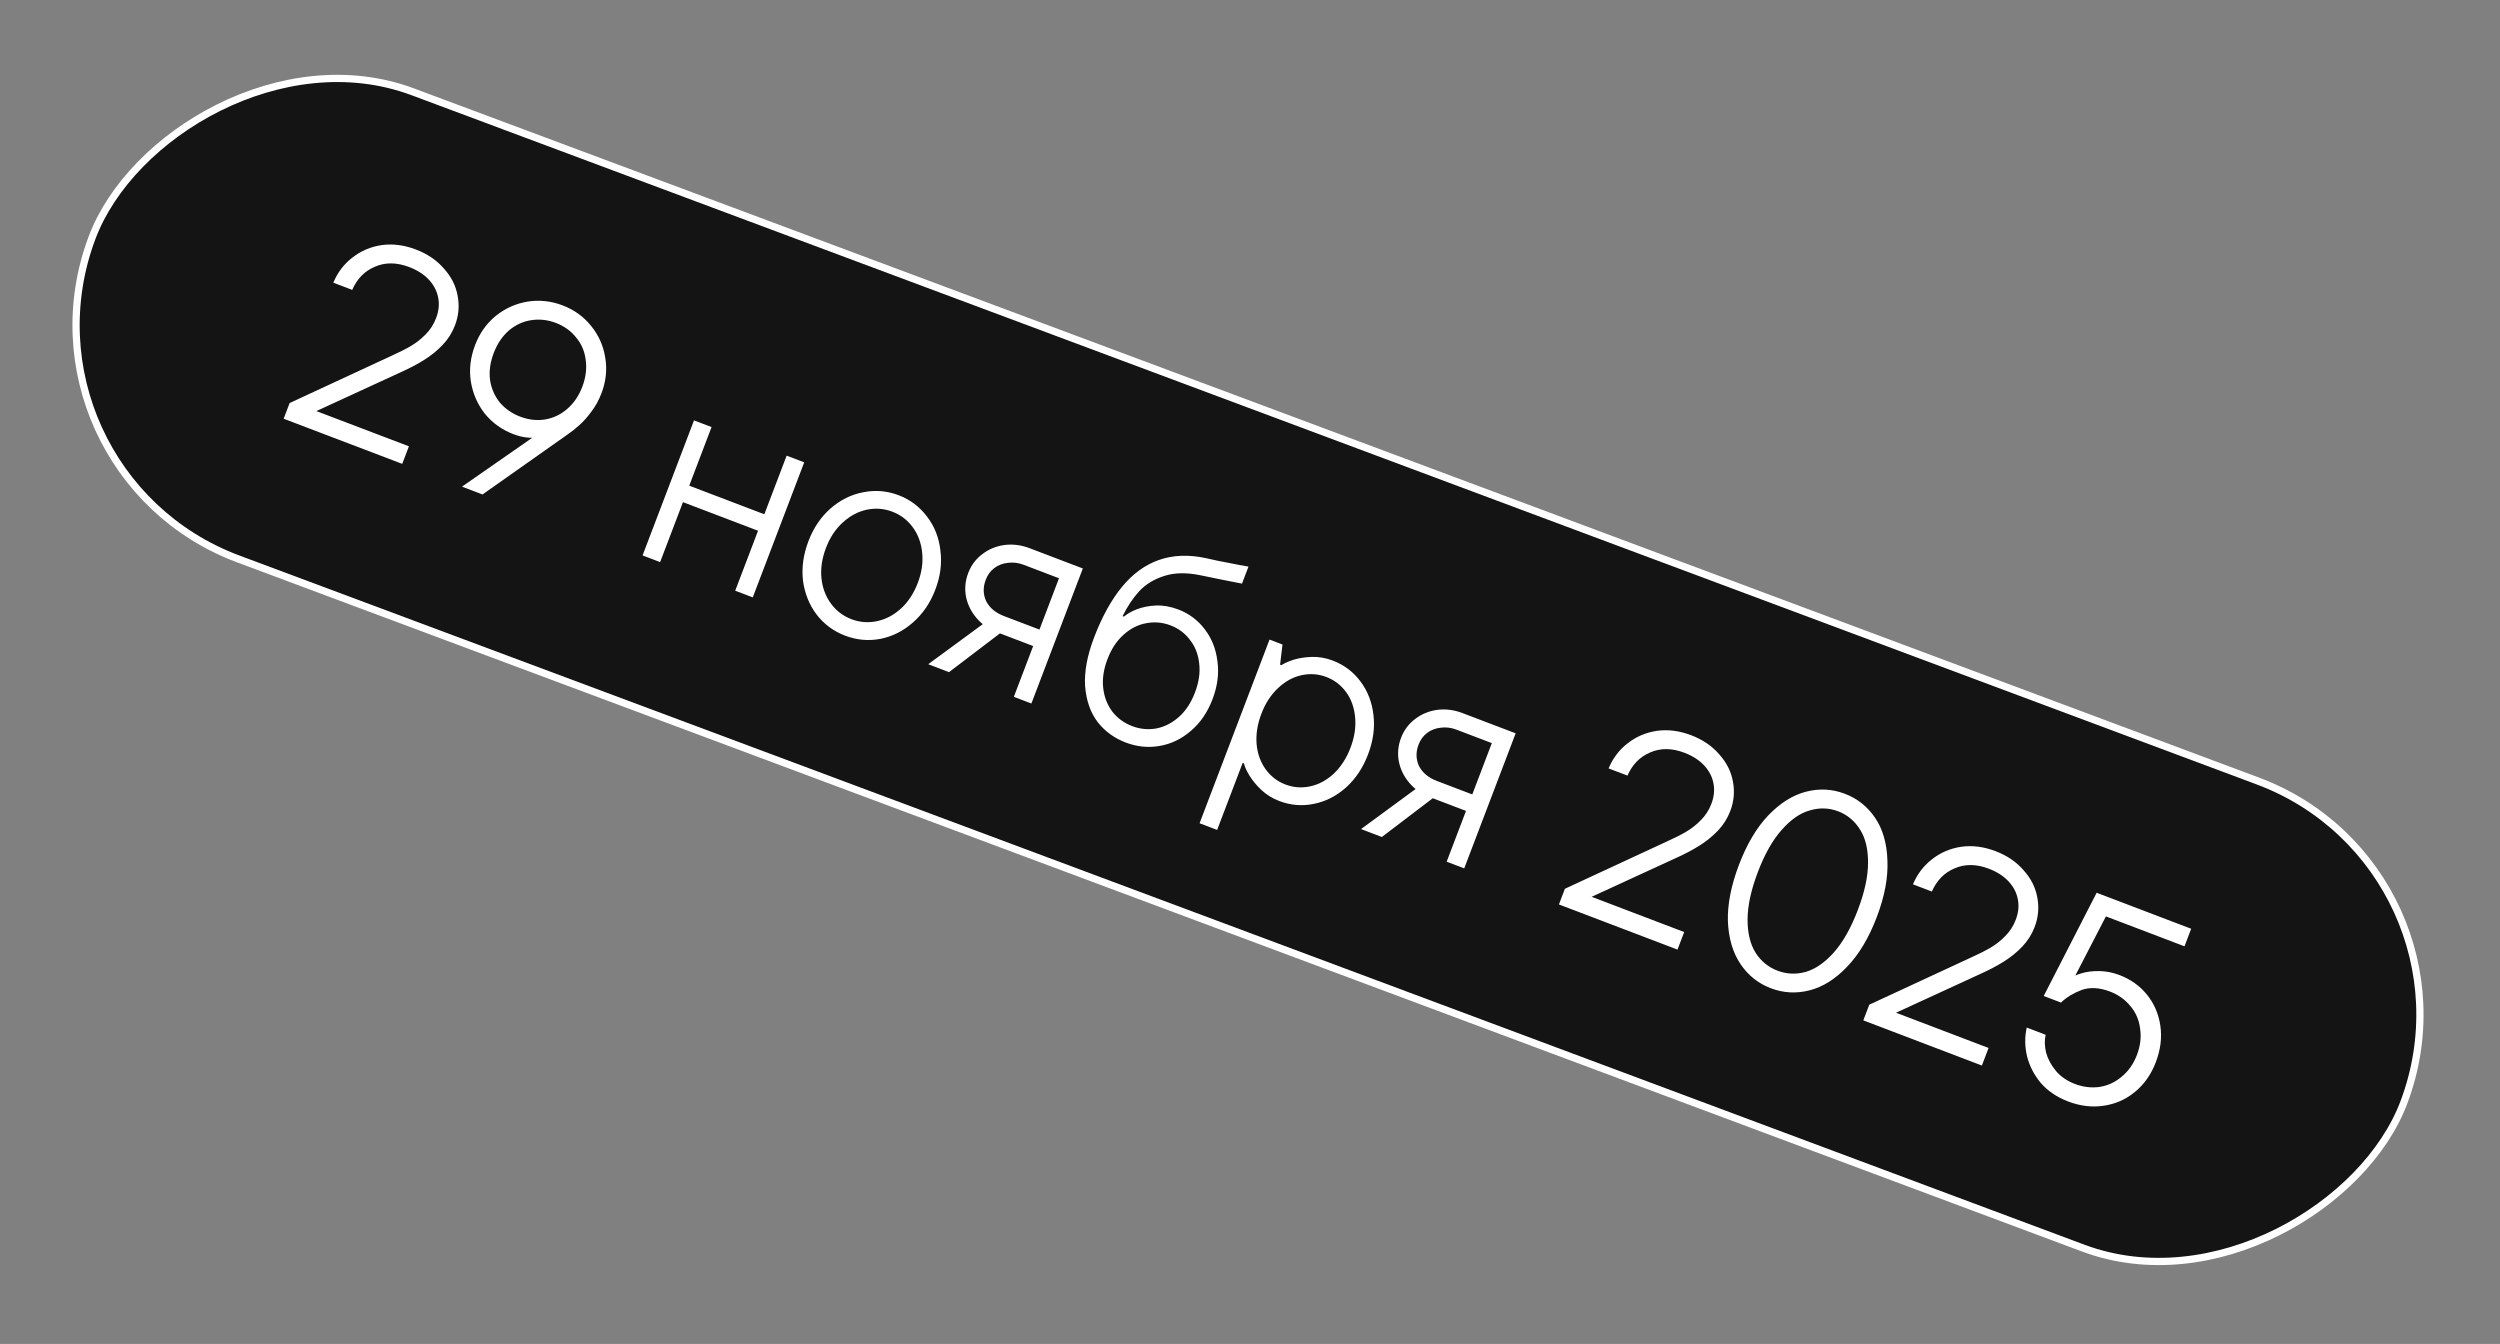
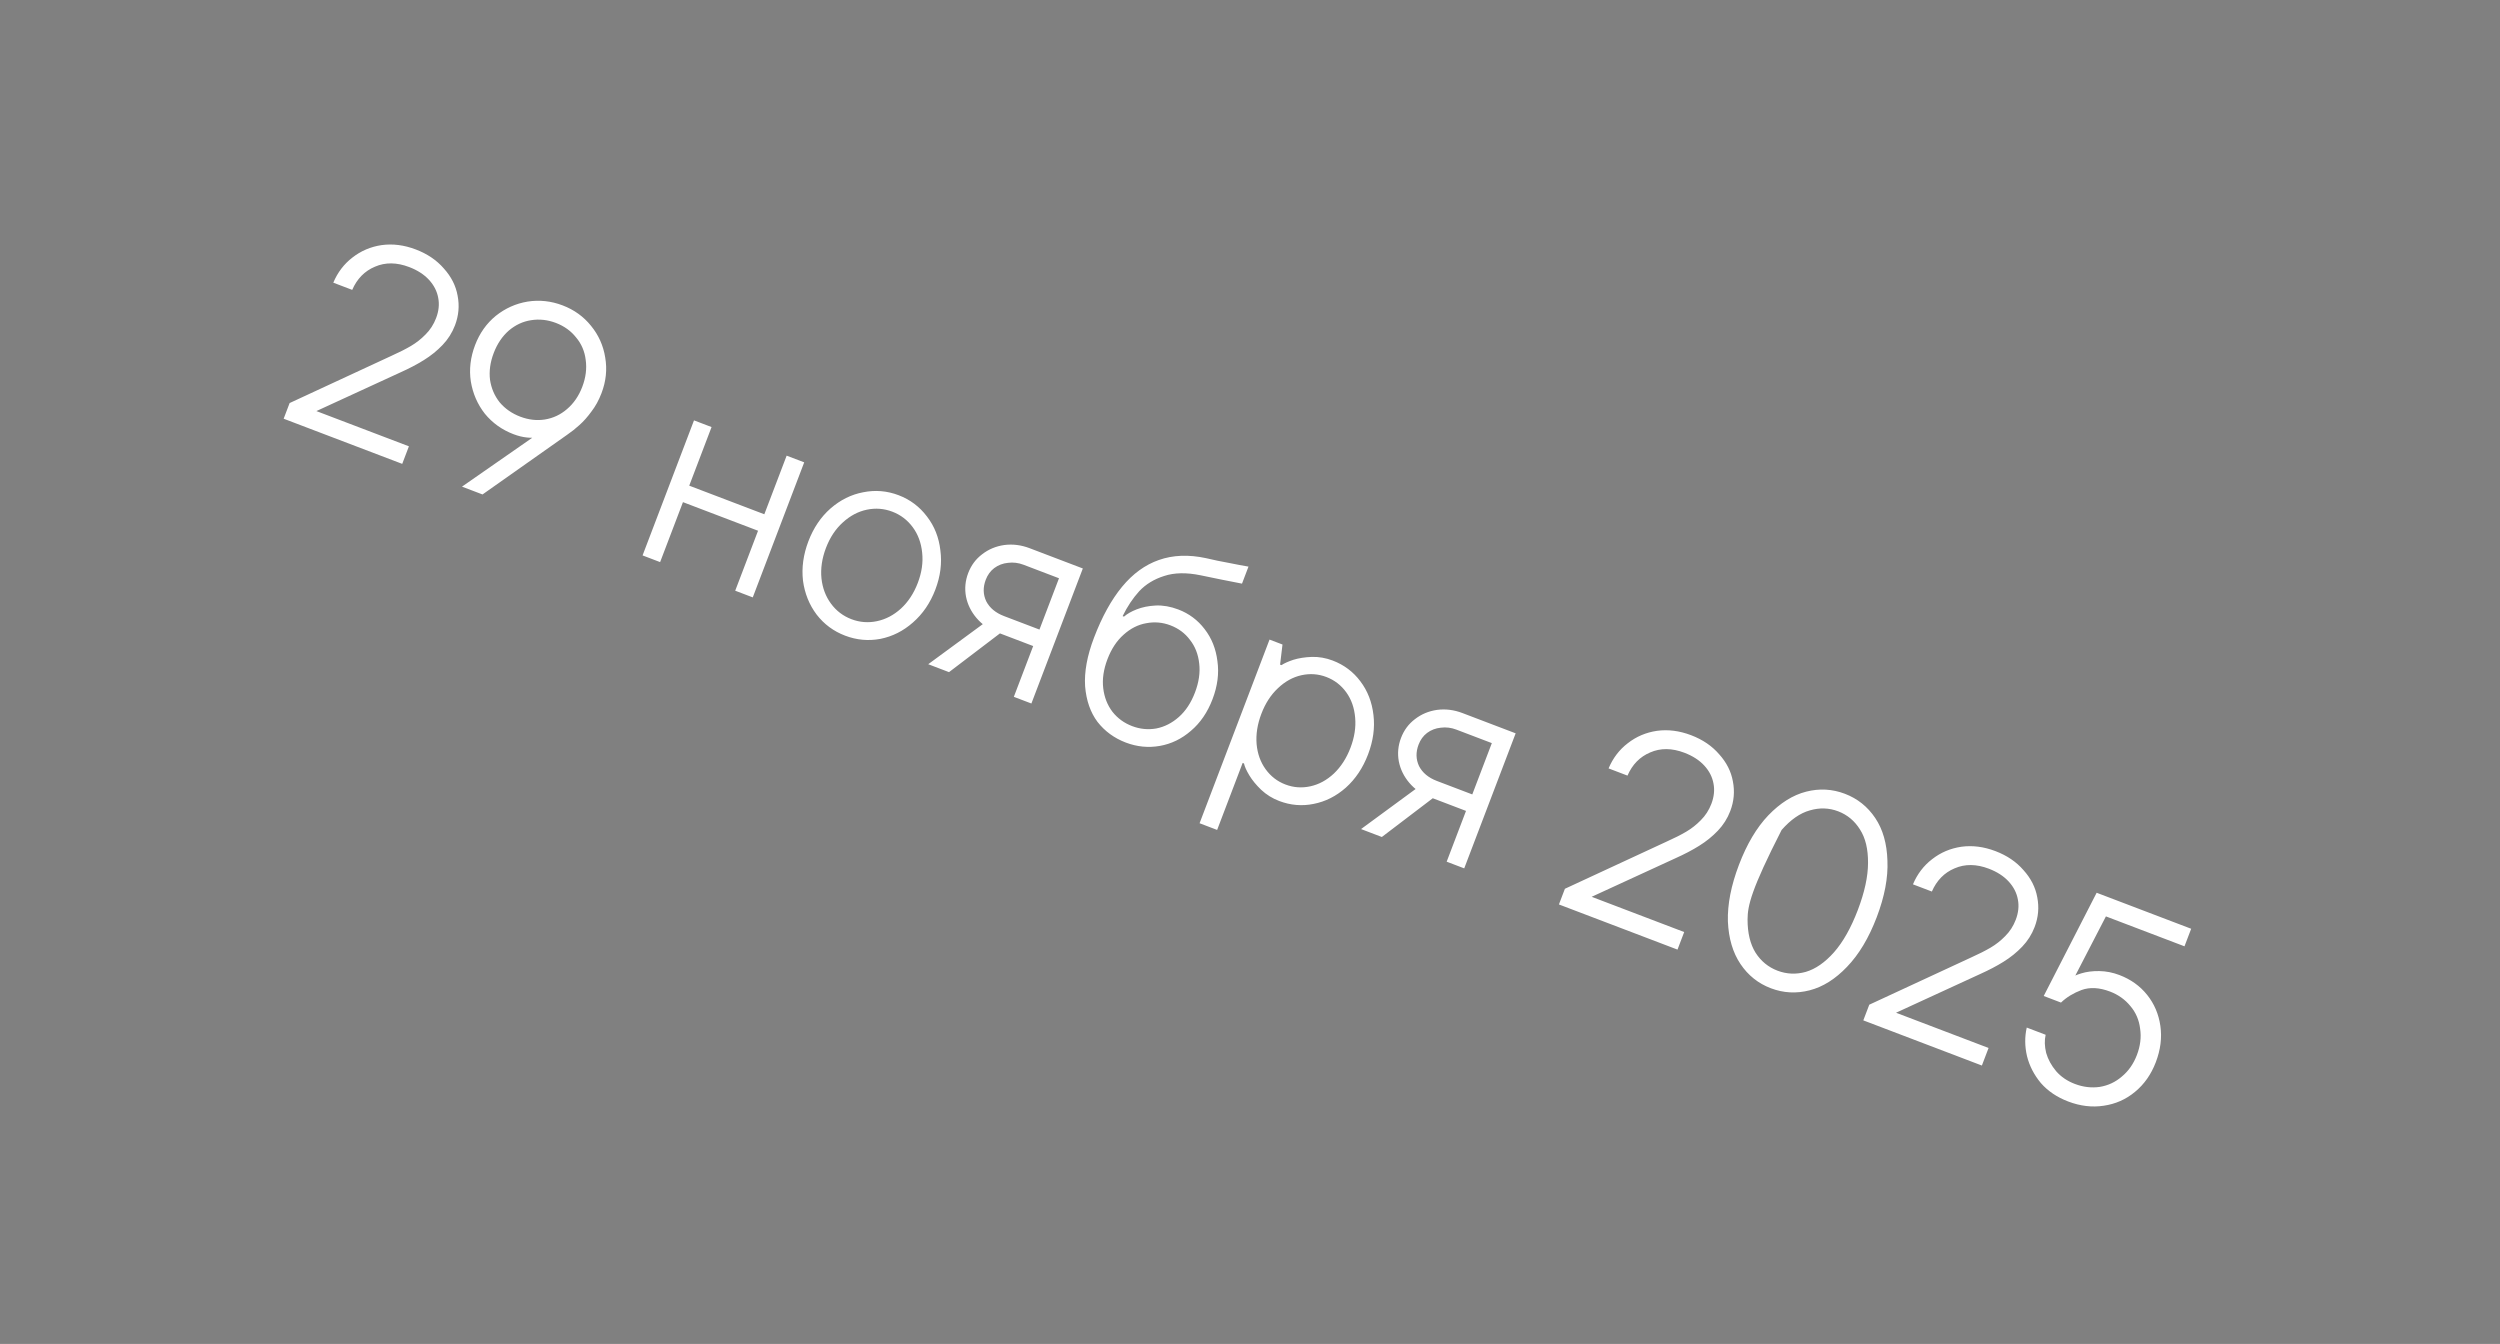
<svg xmlns="http://www.w3.org/2000/svg" width="346" height="186" viewBox="0 0 346 186" fill="none">
  <rect x="0" y="0" width="346" height="186" fill="#808080" stroke="none" />
-   <rect x="0.643" y="-0.293" width="341.527" height="69" rx="34.5" transform="matrix(0.937 0.35 0.35 -0.937 0.143 64.782)" fill="#141414" stroke="white" />
-   <path d="M39.258 57.95L40.084 55.782L54.172 49.248C55.238 48.77 56.14 48.314 56.875 47.881C57.611 47.448 58.283 46.919 58.892 46.295C59.535 45.656 60.023 44.9 60.355 44.027C60.725 43.056 60.824 42.123 60.65 41.229C60.486 40.311 60.062 39.478 59.376 38.732C58.69 37.986 57.774 37.394 56.627 36.958C54.908 36.303 53.33 36.287 51.894 36.91C50.468 37.508 49.418 38.578 48.746 40.119L46.129 39.123C46.729 37.696 47.614 36.535 48.783 35.639C49.961 34.718 51.306 34.146 52.818 33.923C54.355 33.709 55.933 33.911 57.553 34.528C59.148 35.135 60.44 36.013 61.43 37.16C62.454 38.292 63.089 39.547 63.334 40.925C63.605 42.312 63.484 43.678 62.972 45.024C62.582 46.046 62.008 46.954 61.249 47.749C60.489 48.544 59.624 49.242 58.654 49.843C57.717 50.428 56.63 50.998 55.391 51.553L42.209 57.619L42.164 56.275L56.593 61.77L55.668 64.2L39.258 57.95ZM63.94 67.351L74.596 59.938L74.331 60.522C74.015 60.602 73.555 60.612 72.95 60.553C72.345 60.493 71.718 60.34 71.07 60.093C69.475 59.486 68.152 58.54 67.101 57.255C66.084 55.954 65.437 54.467 65.162 52.792C64.911 51.127 65.109 49.448 65.754 47.753C66.381 46.108 67.337 44.76 68.622 43.709C69.932 42.667 71.394 42.011 73.009 41.742C74.649 41.482 76.266 41.656 77.861 42.263C79.456 42.87 80.767 43.812 81.793 45.087C82.845 46.373 83.501 47.835 83.761 49.475C84.046 51.124 83.875 52.772 83.248 54.416C82.878 55.388 82.412 56.238 81.849 56.965C81.312 57.702 80.763 58.321 80.201 58.82C79.674 59.304 79.103 59.757 78.486 60.178L66.781 68.433L63.94 67.351ZM71.996 57.664C73.142 58.1 74.276 58.233 75.397 58.06C76.553 57.873 77.578 57.393 78.471 56.62C79.399 55.832 80.105 54.803 80.589 53.532C81.073 52.261 81.231 51.023 81.062 49.817C80.919 48.621 80.473 47.581 79.725 46.697C79.012 45.797 78.082 45.129 76.936 44.693C75.79 44.256 74.638 44.132 73.483 44.319C72.361 44.491 71.337 44.971 70.409 45.759C69.506 46.557 68.812 47.591 68.328 48.862C67.844 50.133 67.674 51.366 67.818 52.563C67.996 53.743 68.441 54.783 69.154 55.683C69.902 56.567 70.849 57.227 71.996 57.664ZM101.753 81.753L108.872 63.063L111.302 63.988L104.183 82.679L101.753 81.753ZM88.932 76.87L96.05 58.179L98.48 59.105L91.361 77.795L88.932 76.87ZM93.924 69.269L94.793 66.989L106.38 71.402L105.512 73.683L93.924 69.269ZM116.965 87.975C115.37 87.368 114.057 86.396 113.024 85.061C112.001 83.702 111.371 82.135 111.133 80.361C110.93 78.571 111.18 76.754 111.882 74.91C112.585 73.066 113.602 71.556 114.935 70.38C116.302 69.189 117.815 68.438 119.474 68.128C121.142 67.793 122.774 67.93 124.369 68.537C125.963 69.145 127.272 70.128 128.295 71.488C129.328 72.823 129.946 74.385 130.149 76.175C130.386 77.949 130.154 79.758 129.451 81.602C128.749 83.446 127.714 84.964 126.347 86.155C125.015 87.331 123.514 88.087 121.846 88.421C120.187 88.731 118.56 88.582 116.965 87.975ZM117.834 85.695C118.98 86.132 120.158 86.223 121.367 85.971C122.576 85.718 123.681 85.14 124.681 84.237C125.691 83.309 126.471 82.122 127.022 80.677C127.572 79.231 127.774 77.839 127.628 76.499C127.492 75.134 127.056 73.955 126.321 72.962C125.587 71.969 124.646 71.254 123.5 70.817C122.354 70.381 121.176 70.289 119.967 70.542C118.758 70.795 117.648 71.385 116.638 72.313C115.638 73.216 114.863 74.39 114.312 75.836C113.762 77.281 113.555 78.686 113.691 80.051C113.837 81.391 114.278 82.557 115.012 83.55C115.747 84.543 116.687 85.258 117.834 85.695ZM140.315 96.441L143.376 88.404L143.519 88.03L146.565 80.031L141.669 78.165C140.946 77.89 140.224 77.801 139.502 77.897C138.79 77.968 138.155 78.211 137.598 78.627C137.074 79.027 136.685 79.563 136.428 80.236C136.03 81.283 136.051 82.275 136.493 83.214C136.969 84.137 137.792 84.822 138.963 85.268L144.421 87.346L143.553 89.627L137.983 87.505C136.836 87.069 135.89 86.408 135.142 85.524C134.394 84.64 133.912 83.658 133.696 82.577C133.49 81.471 133.591 80.382 133.999 79.311C134.407 78.239 135.051 77.371 135.932 76.708C136.822 76.02 137.84 75.594 138.986 75.432C140.157 75.278 141.328 75.425 142.5 75.871L149.864 78.676L142.745 97.366L140.315 96.441ZM128.466 91.927L136.488 86.037L139.179 87.062L131.344 93.024L128.466 91.927ZM155.812 102.771C154.217 102.164 152.911 101.21 151.894 99.909C150.911 98.593 150.339 96.948 150.178 94.975C150.051 92.986 150.462 90.746 151.411 88.254C152.512 85.363 153.805 83.016 155.291 81.214C156.776 79.411 158.474 78.174 160.385 77.504C162.33 76.818 164.502 76.732 166.903 77.247C167.455 77.372 167.994 77.492 168.521 77.607C169.082 77.706 169.614 77.809 170.116 77.915C170.593 78.011 171.058 78.102 171.51 78.189C171.962 78.275 172.389 78.352 172.791 78.42L171.894 80.775C171.015 80.611 170.086 80.428 169.107 80.227C168.128 80.025 167.149 79.823 166.17 79.622C164.212 79.218 162.531 79.249 161.127 79.713C159.733 80.152 158.581 80.855 157.671 81.82C156.785 82.796 156.019 83.945 155.373 85.269L155.56 85.34C155.989 84.961 156.573 84.627 157.311 84.337C158.084 84.032 158.965 83.854 159.954 83.803C160.969 83.762 162.012 83.945 163.084 84.353C164.554 84.913 165.765 85.817 166.717 87.064C167.693 88.32 168.285 89.801 168.492 91.507C168.733 93.196 168.507 94.951 167.814 96.77C167.121 98.589 166.122 100.049 164.818 101.151C163.539 102.261 162.105 102.956 160.515 103.235C158.924 103.514 157.357 103.359 155.812 102.771ZM156.68 100.491C157.777 100.908 158.89 101.019 160.021 100.822C161.162 100.6 162.205 100.07 163.152 99.232C164.099 98.394 164.843 97.265 165.384 95.844C165.925 94.424 166.121 93.086 165.971 91.831C165.831 90.55 165.404 89.46 164.691 88.561C164.012 87.646 163.112 86.975 161.991 86.548C160.894 86.13 159.776 86.032 158.636 86.254C157.505 86.451 156.461 86.981 155.505 87.844C154.558 88.682 153.814 89.811 153.273 91.231C152.732 92.652 152.536 93.99 152.686 95.245C152.835 96.501 153.262 97.591 153.966 98.515C154.679 99.415 155.584 100.073 156.68 100.491ZM166.021 113.936L175.703 88.517L177.497 89.201L177.164 91.985L177.351 92.056C177.733 91.802 178.284 91.555 179.003 91.315C179.747 91.085 180.597 90.952 181.552 90.916C182.532 90.89 183.496 91.058 184.443 91.418C186.013 92.016 187.289 92.973 188.272 94.289C189.279 95.615 189.884 97.172 190.087 98.961C190.3 100.726 190.05 102.543 189.338 104.412C188.627 106.281 187.6 107.816 186.258 109.017C184.925 110.193 183.442 110.94 181.808 111.26C180.199 111.589 178.609 111.454 177.039 110.856C176.092 110.495 175.262 109.979 174.547 109.308C173.858 108.646 173.312 107.981 172.909 107.314C172.507 106.647 172.26 106.097 172.169 105.662L171.982 105.591L168.451 114.862L166.021 113.936ZM177.908 108.576C179.029 109.003 180.182 109.085 181.366 108.823C182.55 108.561 183.63 107.973 184.606 107.061C185.591 106.123 186.358 104.932 186.909 103.486C187.459 102.041 187.674 100.653 187.553 99.323C187.441 97.968 187.031 96.798 186.321 95.815C185.611 94.831 184.696 94.126 183.574 93.698C182.453 93.271 181.3 93.189 180.116 93.451C178.931 93.714 177.847 94.314 176.862 95.251C175.887 96.164 175.124 97.343 174.573 98.788C174.023 100.233 173.803 101.634 173.915 102.989C174.036 104.319 174.451 105.476 175.161 106.46C175.871 107.443 176.786 108.149 177.908 108.576ZM200.219 119.257L203.28 111.22L203.422 110.846L206.469 102.847L201.572 100.982C200.849 100.706 200.127 100.617 199.406 100.713C198.694 100.784 198.059 101.027 197.501 101.443C196.978 101.843 196.588 102.379 196.332 103.052C195.933 104.099 195.955 105.091 196.396 106.03C196.872 106.953 197.696 107.638 198.867 108.084L204.325 110.162L203.456 112.443L197.886 110.321C196.74 109.885 195.793 109.224 195.045 108.34C194.298 107.456 193.816 106.474 193.6 105.393C193.393 104.287 193.494 103.198 193.902 102.127C194.31 101.055 194.955 100.187 195.835 99.524C196.725 98.836 197.743 98.41 198.89 98.248C200.061 98.094 201.232 98.241 202.403 98.687L209.767 101.492L202.648 120.182L200.219 119.257ZM188.369 114.743L196.391 108.853L199.083 109.878L191.247 115.84L188.369 114.743ZM215.756 125.175L216.582 123.006L230.67 116.473C231.737 115.995 232.638 115.539 233.374 115.106C234.109 114.673 234.782 114.144 235.39 113.52C236.033 112.88 236.521 112.124 236.853 111.252C237.224 110.28 237.322 109.347 237.149 108.454C236.985 107.535 236.56 106.703 235.874 105.957C235.188 105.21 234.272 104.619 233.126 104.182C231.406 103.527 229.828 103.511 228.393 104.134C226.966 104.733 225.917 105.802 225.244 107.344L222.627 106.347C223.228 104.921 224.112 103.76 225.281 102.864C226.459 101.943 227.804 101.371 229.316 101.148C230.853 100.934 232.431 101.135 234.051 101.752C235.646 102.36 236.938 103.237 237.928 104.385C238.952 105.517 239.587 106.772 239.833 108.149C240.103 109.536 239.983 110.903 239.47 112.249C239.081 113.27 238.507 114.179 237.747 114.974C236.988 115.769 236.123 116.467 235.152 117.067C234.216 117.652 233.128 118.223 231.889 118.778L218.707 124.843L218.663 123.499L233.092 128.995L232.166 131.425L215.756 125.175ZM245.081 136.772C243.336 136.107 241.936 134.989 240.88 133.417C239.823 131.844 239.244 129.883 239.14 127.532C239.071 125.166 239.583 122.55 240.674 119.684C241.766 116.818 243.119 114.537 244.736 112.842C246.386 111.13 248.129 110.039 249.963 109.568C251.798 109.097 253.587 109.193 255.332 109.858C257.076 110.522 258.476 111.64 259.533 113.213C260.589 114.785 261.151 116.754 261.22 119.12C261.324 121.471 260.83 124.079 259.738 126.945C258.647 129.811 257.276 132.1 255.625 133.811C254.009 135.507 252.284 136.59 250.449 137.061C248.615 137.533 246.825 137.436 245.081 136.772ZM246.006 134.342C247.277 134.826 248.583 134.881 249.924 134.507C251.274 134.108 252.574 133.205 253.824 131.798C255.083 130.365 256.182 128.416 257.121 125.949C258.061 123.481 258.533 121.307 258.536 119.425C258.549 117.518 258.179 115.979 257.427 114.808C256.684 113.612 255.677 112.772 254.406 112.287C253.135 111.803 251.825 111.761 250.474 112.16C249.133 112.533 247.833 113.437 246.574 114.869C245.325 116.276 244.23 118.214 243.291 120.681C242.351 123.148 241.875 125.335 241.862 127.242C241.858 129.124 242.228 130.663 242.971 131.859C243.723 133.03 244.735 133.858 246.006 134.342ZM257.882 141.219L258.708 139.051L272.796 132.518C273.863 132.04 274.764 131.584 275.5 131.151C276.235 130.718 276.908 130.189 277.516 129.565C278.159 128.925 278.647 128.169 278.979 127.297C279.349 126.325 279.448 125.392 279.275 124.499C279.111 123.58 278.686 122.748 278 122.002C277.314 121.255 276.398 120.664 275.252 120.227C273.532 119.572 271.954 119.556 270.519 120.179C269.092 120.777 268.043 121.847 267.37 123.389L264.753 122.392C265.354 120.966 266.238 119.805 267.407 118.909C268.585 117.988 269.93 117.416 271.442 117.192C272.979 116.979 274.557 117.18 276.177 117.797C277.772 118.405 279.064 119.282 280.054 120.43C281.078 121.562 281.713 122.816 281.959 124.194C282.229 125.581 282.108 126.948 281.596 128.293C281.207 129.315 280.632 130.224 279.873 131.019C279.114 131.814 278.249 132.512 277.278 133.112C276.342 133.697 275.254 134.267 274.015 134.823L260.833 140.888L260.789 139.544L275.218 145.04L274.292 147.47L257.882 141.219ZM286.235 152.446C284.69 151.858 283.43 151.007 282.456 149.894C281.516 148.766 280.876 147.523 280.537 146.167C280.222 144.82 280.21 143.503 280.501 142.215L283.117 143.212C282.942 143.973 282.966 144.809 283.189 145.722C283.446 146.619 283.909 147.466 284.576 148.262C285.252 149.033 286.114 149.618 287.16 150.017C288.306 150.453 289.453 150.59 290.599 150.428C291.755 150.24 292.78 149.76 293.673 148.987C294.591 148.224 295.283 147.232 295.748 146.011C296.223 144.765 296.371 143.552 296.193 142.371C296.049 141.175 295.604 140.135 294.856 139.251C294.118 138.342 293.176 137.669 292.029 137.233C290.559 136.673 289.245 136.6 288.088 137.016C286.956 137.441 286.008 138.021 285.242 138.757L282.85 137.845L290.176 123.557L303.259 128.54L302.333 130.97L289.848 126.215L292.255 125.291L286.892 135.661L286.444 135.49C286.785 135.192 287.311 134.936 288.021 134.721C288.765 134.491 289.605 134.383 290.541 134.397C291.477 134.411 292.407 134.594 293.329 134.945C294.899 135.543 296.177 136.458 297.163 137.69C298.149 138.921 298.76 140.352 298.995 141.983C299.23 143.613 299.02 145.288 298.365 147.008C297.719 148.702 296.754 150.075 295.469 151.127C294.219 152.163 292.778 152.798 291.148 153.033C289.542 153.278 287.904 153.082 286.235 152.446Z" fill="white" />
+   <path d="M39.258 57.95L40.084 55.782L54.172 49.248C55.238 48.77 56.14 48.314 56.875 47.881C57.611 47.448 58.283 46.919 58.892 46.295C59.535 45.656 60.023 44.9 60.355 44.027C60.725 43.056 60.824 42.123 60.65 41.229C60.486 40.311 60.062 39.478 59.376 38.732C58.69 37.986 57.774 37.394 56.627 36.958C54.908 36.303 53.33 36.287 51.894 36.91C50.468 37.508 49.418 38.578 48.746 40.119L46.129 39.123C46.729 37.696 47.614 36.535 48.783 35.639C49.961 34.718 51.306 34.146 52.818 33.923C54.355 33.709 55.933 33.911 57.553 34.528C59.148 35.135 60.44 36.013 61.43 37.16C62.454 38.292 63.089 39.547 63.334 40.925C63.605 42.312 63.484 43.678 62.972 45.024C62.582 46.046 62.008 46.954 61.249 47.749C60.489 48.544 59.624 49.242 58.654 49.843C57.717 50.428 56.63 50.998 55.391 51.553L42.209 57.619L42.164 56.275L56.593 61.77L55.668 64.2L39.258 57.95ZM63.94 67.351L74.596 59.938L74.331 60.522C74.015 60.602 73.555 60.612 72.95 60.553C72.345 60.493 71.718 60.34 71.07 60.093C69.475 59.486 68.152 58.54 67.101 57.255C66.084 55.954 65.437 54.467 65.162 52.792C64.911 51.127 65.109 49.448 65.754 47.753C66.381 46.108 67.337 44.76 68.622 43.709C69.932 42.667 71.394 42.011 73.009 41.742C74.649 41.482 76.266 41.656 77.861 42.263C79.456 42.87 80.767 43.812 81.793 45.087C82.845 46.373 83.501 47.835 83.761 49.475C84.046 51.124 83.875 52.772 83.248 54.416C82.878 55.388 82.412 56.238 81.849 56.965C81.312 57.702 80.763 58.321 80.201 58.82C79.674 59.304 79.103 59.757 78.486 60.178L66.781 68.433L63.94 67.351ZM71.996 57.664C73.142 58.1 74.276 58.233 75.397 58.06C76.553 57.873 77.578 57.393 78.471 56.62C79.399 55.832 80.105 54.803 80.589 53.532C81.073 52.261 81.231 51.023 81.062 49.817C80.919 48.621 80.473 47.581 79.725 46.697C79.012 45.797 78.082 45.129 76.936 44.693C75.79 44.256 74.638 44.132 73.483 44.319C72.361 44.491 71.337 44.971 70.409 45.759C69.506 46.557 68.812 47.591 68.328 48.862C67.844 50.133 67.674 51.366 67.818 52.563C67.996 53.743 68.441 54.783 69.154 55.683C69.902 56.567 70.849 57.227 71.996 57.664ZM101.753 81.753L108.872 63.063L111.302 63.988L104.183 82.679L101.753 81.753ZM88.932 76.87L96.05 58.179L98.48 59.105L91.361 77.795L88.932 76.87ZM93.924 69.269L94.793 66.989L106.38 71.402L105.512 73.683L93.924 69.269ZM116.965 87.975C115.37 87.368 114.057 86.396 113.024 85.061C112.001 83.702 111.371 82.135 111.133 80.361C110.93 78.571 111.18 76.754 111.882 74.91C112.585 73.066 113.602 71.556 114.935 70.38C116.302 69.189 117.815 68.438 119.474 68.128C121.142 67.793 122.774 67.93 124.369 68.537C125.963 69.145 127.272 70.128 128.295 71.488C129.328 72.823 129.946 74.385 130.149 76.175C130.386 77.949 130.154 79.758 129.451 81.602C128.749 83.446 127.714 84.964 126.347 86.155C125.015 87.331 123.514 88.087 121.846 88.421C120.187 88.731 118.56 88.582 116.965 87.975ZM117.834 85.695C118.98 86.132 120.158 86.223 121.367 85.971C122.576 85.718 123.681 85.14 124.681 84.237C125.691 83.309 126.471 82.122 127.022 80.677C127.572 79.231 127.774 77.839 127.628 76.499C127.492 75.134 127.056 73.955 126.321 72.962C125.587 71.969 124.646 71.254 123.5 70.817C122.354 70.381 121.176 70.289 119.967 70.542C118.758 70.795 117.648 71.385 116.638 72.313C115.638 73.216 114.863 74.39 114.312 75.836C113.762 77.281 113.555 78.686 113.691 80.051C113.837 81.391 114.278 82.557 115.012 83.55C115.747 84.543 116.687 85.258 117.834 85.695ZM140.315 96.441L143.376 88.404L143.519 88.03L146.565 80.031L141.669 78.165C140.946 77.89 140.224 77.801 139.502 77.897C138.79 77.968 138.155 78.211 137.598 78.627C137.074 79.027 136.685 79.563 136.428 80.236C136.03 81.283 136.051 82.275 136.493 83.214C136.969 84.137 137.792 84.822 138.963 85.268L144.421 87.346L143.553 89.627L137.983 87.505C136.836 87.069 135.89 86.408 135.142 85.524C134.394 84.64 133.912 83.658 133.696 82.577C133.49 81.471 133.591 80.382 133.999 79.311C134.407 78.239 135.051 77.371 135.932 76.708C136.822 76.02 137.84 75.594 138.986 75.432C140.157 75.278 141.328 75.425 142.5 75.871L149.864 78.676L142.745 97.366L140.315 96.441ZM128.466 91.927L136.488 86.037L139.179 87.062L131.344 93.024L128.466 91.927ZM155.812 102.771C154.217 102.164 152.911 101.21 151.894 99.909C150.911 98.593 150.339 96.948 150.178 94.975C150.051 92.986 150.462 90.746 151.411 88.254C152.512 85.363 153.805 83.016 155.291 81.214C156.776 79.411 158.474 78.174 160.385 77.504C162.33 76.818 164.502 76.732 166.903 77.247C167.455 77.372 167.994 77.492 168.521 77.607C169.082 77.706 169.614 77.809 170.116 77.915C170.593 78.011 171.058 78.102 171.51 78.189C171.962 78.275 172.389 78.352 172.791 78.42L171.894 80.775C171.015 80.611 170.086 80.428 169.107 80.227C168.128 80.025 167.149 79.823 166.17 79.622C164.212 79.218 162.531 79.249 161.127 79.713C159.733 80.152 158.581 80.855 157.671 81.82C156.785 82.796 156.019 83.945 155.373 85.269L155.56 85.34C155.989 84.961 156.573 84.627 157.311 84.337C158.084 84.032 158.965 83.854 159.954 83.803C160.969 83.762 162.012 83.945 163.084 84.353C164.554 84.913 165.765 85.817 166.717 87.064C167.693 88.32 168.285 89.801 168.492 91.507C168.733 93.196 168.507 94.951 167.814 96.77C167.121 98.589 166.122 100.049 164.818 101.151C163.539 102.261 162.105 102.956 160.515 103.235C158.924 103.514 157.357 103.359 155.812 102.771ZM156.68 100.491C157.777 100.908 158.89 101.019 160.021 100.822C161.162 100.6 162.205 100.07 163.152 99.232C164.099 98.394 164.843 97.265 165.384 95.844C165.925 94.424 166.121 93.086 165.971 91.831C165.831 90.55 165.404 89.46 164.691 88.561C164.012 87.646 163.112 86.975 161.991 86.548C160.894 86.13 159.776 86.032 158.636 86.254C157.505 86.451 156.461 86.981 155.505 87.844C154.558 88.682 153.814 89.811 153.273 91.231C152.732 92.652 152.536 93.99 152.686 95.245C152.835 96.501 153.262 97.591 153.966 98.515C154.679 99.415 155.584 100.073 156.68 100.491ZM166.021 113.936L175.703 88.517L177.497 89.201L177.164 91.985L177.351 92.056C177.733 91.802 178.284 91.555 179.003 91.315C179.747 91.085 180.597 90.952 181.552 90.916C182.532 90.89 183.496 91.058 184.443 91.418C186.013 92.016 187.289 92.973 188.272 94.289C189.279 95.615 189.884 97.172 190.087 98.961C190.3 100.726 190.05 102.543 189.338 104.412C188.627 106.281 187.6 107.816 186.258 109.017C184.925 110.193 183.442 110.94 181.808 111.26C180.199 111.589 178.609 111.454 177.039 110.856C176.092 110.495 175.262 109.979 174.547 109.308C173.858 108.646 173.312 107.981 172.909 107.314C172.507 106.647 172.26 106.097 172.169 105.662L171.982 105.591L168.451 114.862L166.021 113.936ZM177.908 108.576C179.029 109.003 180.182 109.085 181.366 108.823C182.55 108.561 183.63 107.973 184.606 107.061C185.591 106.123 186.358 104.932 186.909 103.486C187.459 102.041 187.674 100.653 187.553 99.323C187.441 97.968 187.031 96.798 186.321 95.815C185.611 94.831 184.696 94.126 183.574 93.698C182.453 93.271 181.3 93.189 180.116 93.451C178.931 93.714 177.847 94.314 176.862 95.251C175.887 96.164 175.124 97.343 174.573 98.788C174.023 100.233 173.803 101.634 173.915 102.989C174.036 104.319 174.451 105.476 175.161 106.46C175.871 107.443 176.786 108.149 177.908 108.576ZM200.219 119.257L203.28 111.22L203.422 110.846L206.469 102.847L201.572 100.982C200.849 100.706 200.127 100.617 199.406 100.713C198.694 100.784 198.059 101.027 197.501 101.443C196.978 101.843 196.588 102.379 196.332 103.052C195.933 104.099 195.955 105.091 196.396 106.03C196.872 106.953 197.696 107.638 198.867 108.084L204.325 110.162L203.456 112.443L197.886 110.321C196.74 109.885 195.793 109.224 195.045 108.34C194.298 107.456 193.816 106.474 193.6 105.393C193.393 104.287 193.494 103.198 193.902 102.127C194.31 101.055 194.955 100.187 195.835 99.524C196.725 98.836 197.743 98.41 198.89 98.248C200.061 98.094 201.232 98.241 202.403 98.687L209.767 101.492L202.648 120.182L200.219 119.257ZM188.369 114.743L196.391 108.853L199.083 109.878L191.247 115.84L188.369 114.743ZM215.756 125.175L216.582 123.006L230.67 116.473C231.737 115.995 232.638 115.539 233.374 115.106C234.109 114.673 234.782 114.144 235.39 113.52C236.033 112.88 236.521 112.124 236.853 111.252C237.224 110.28 237.322 109.347 237.149 108.454C236.985 107.535 236.56 106.703 235.874 105.957C235.188 105.21 234.272 104.619 233.126 104.182C231.406 103.527 229.828 103.511 228.393 104.134C226.966 104.733 225.917 105.802 225.244 107.344L222.627 106.347C223.228 104.921 224.112 103.76 225.281 102.864C226.459 101.943 227.804 101.371 229.316 101.148C230.853 100.934 232.431 101.135 234.051 101.752C235.646 102.36 236.938 103.237 237.928 104.385C238.952 105.517 239.587 106.772 239.833 108.149C240.103 109.536 239.983 110.903 239.47 112.249C239.081 113.27 238.507 114.179 237.747 114.974C236.988 115.769 236.123 116.467 235.152 117.067C234.216 117.652 233.128 118.223 231.889 118.778L218.707 124.843L218.663 123.499L233.092 128.995L232.166 131.425L215.756 125.175ZM245.081 136.772C243.336 136.107 241.936 134.989 240.88 133.417C239.823 131.844 239.244 129.883 239.14 127.532C239.071 125.166 239.583 122.55 240.674 119.684C241.766 116.818 243.119 114.537 244.736 112.842C246.386 111.13 248.129 110.039 249.963 109.568C251.798 109.097 253.587 109.193 255.332 109.858C257.076 110.522 258.476 111.64 259.533 113.213C260.589 114.785 261.151 116.754 261.22 119.12C261.324 121.471 260.83 124.079 259.738 126.945C258.647 129.811 257.276 132.1 255.625 133.811C254.009 135.507 252.284 136.59 250.449 137.061C248.615 137.533 246.825 137.436 245.081 136.772ZM246.006 134.342C247.277 134.826 248.583 134.881 249.924 134.507C251.274 134.108 252.574 133.205 253.824 131.798C255.083 130.365 256.182 128.416 257.121 125.949C258.061 123.481 258.533 121.307 258.536 119.425C258.549 117.518 258.179 115.979 257.427 114.808C256.684 113.612 255.677 112.772 254.406 112.287C253.135 111.803 251.825 111.761 250.474 112.16C249.133 112.533 247.833 113.437 246.574 114.869C242.351 123.148 241.875 125.335 241.862 127.242C241.858 129.124 242.228 130.663 242.971 131.859C243.723 133.03 244.735 133.858 246.006 134.342ZM257.882 141.219L258.708 139.051L272.796 132.518C273.863 132.04 274.764 131.584 275.5 131.151C276.235 130.718 276.908 130.189 277.516 129.565C278.159 128.925 278.647 128.169 278.979 127.297C279.349 126.325 279.448 125.392 279.275 124.499C279.111 123.58 278.686 122.748 278 122.002C277.314 121.255 276.398 120.664 275.252 120.227C273.532 119.572 271.954 119.556 270.519 120.179C269.092 120.777 268.043 121.847 267.37 123.389L264.753 122.392C265.354 120.966 266.238 119.805 267.407 118.909C268.585 117.988 269.93 117.416 271.442 117.192C272.979 116.979 274.557 117.18 276.177 117.797C277.772 118.405 279.064 119.282 280.054 120.43C281.078 121.562 281.713 122.816 281.959 124.194C282.229 125.581 282.108 126.948 281.596 128.293C281.207 129.315 280.632 130.224 279.873 131.019C279.114 131.814 278.249 132.512 277.278 133.112C276.342 133.697 275.254 134.267 274.015 134.823L260.833 140.888L260.789 139.544L275.218 145.04L274.292 147.47L257.882 141.219ZM286.235 152.446C284.69 151.858 283.43 151.007 282.456 149.894C281.516 148.766 280.876 147.523 280.537 146.167C280.222 144.82 280.21 143.503 280.501 142.215L283.117 143.212C282.942 143.973 282.966 144.809 283.189 145.722C283.446 146.619 283.909 147.466 284.576 148.262C285.252 149.033 286.114 149.618 287.16 150.017C288.306 150.453 289.453 150.59 290.599 150.428C291.755 150.24 292.78 149.76 293.673 148.987C294.591 148.224 295.283 147.232 295.748 146.011C296.223 144.765 296.371 143.552 296.193 142.371C296.049 141.175 295.604 140.135 294.856 139.251C294.118 138.342 293.176 137.669 292.029 137.233C290.559 136.673 289.245 136.6 288.088 137.016C286.956 137.441 286.008 138.021 285.242 138.757L282.85 137.845L290.176 123.557L303.259 128.54L302.333 130.97L289.848 126.215L292.255 125.291L286.892 135.661L286.444 135.49C286.785 135.192 287.311 134.936 288.021 134.721C288.765 134.491 289.605 134.383 290.541 134.397C291.477 134.411 292.407 134.594 293.329 134.945C294.899 135.543 296.177 136.458 297.163 137.69C298.149 138.921 298.76 140.352 298.995 141.983C299.23 143.613 299.02 145.288 298.365 147.008C297.719 148.702 296.754 150.075 295.469 151.127C294.219 152.163 292.778 152.798 291.148 153.033C289.542 153.278 287.904 153.082 286.235 152.446Z" fill="white" />
</svg>